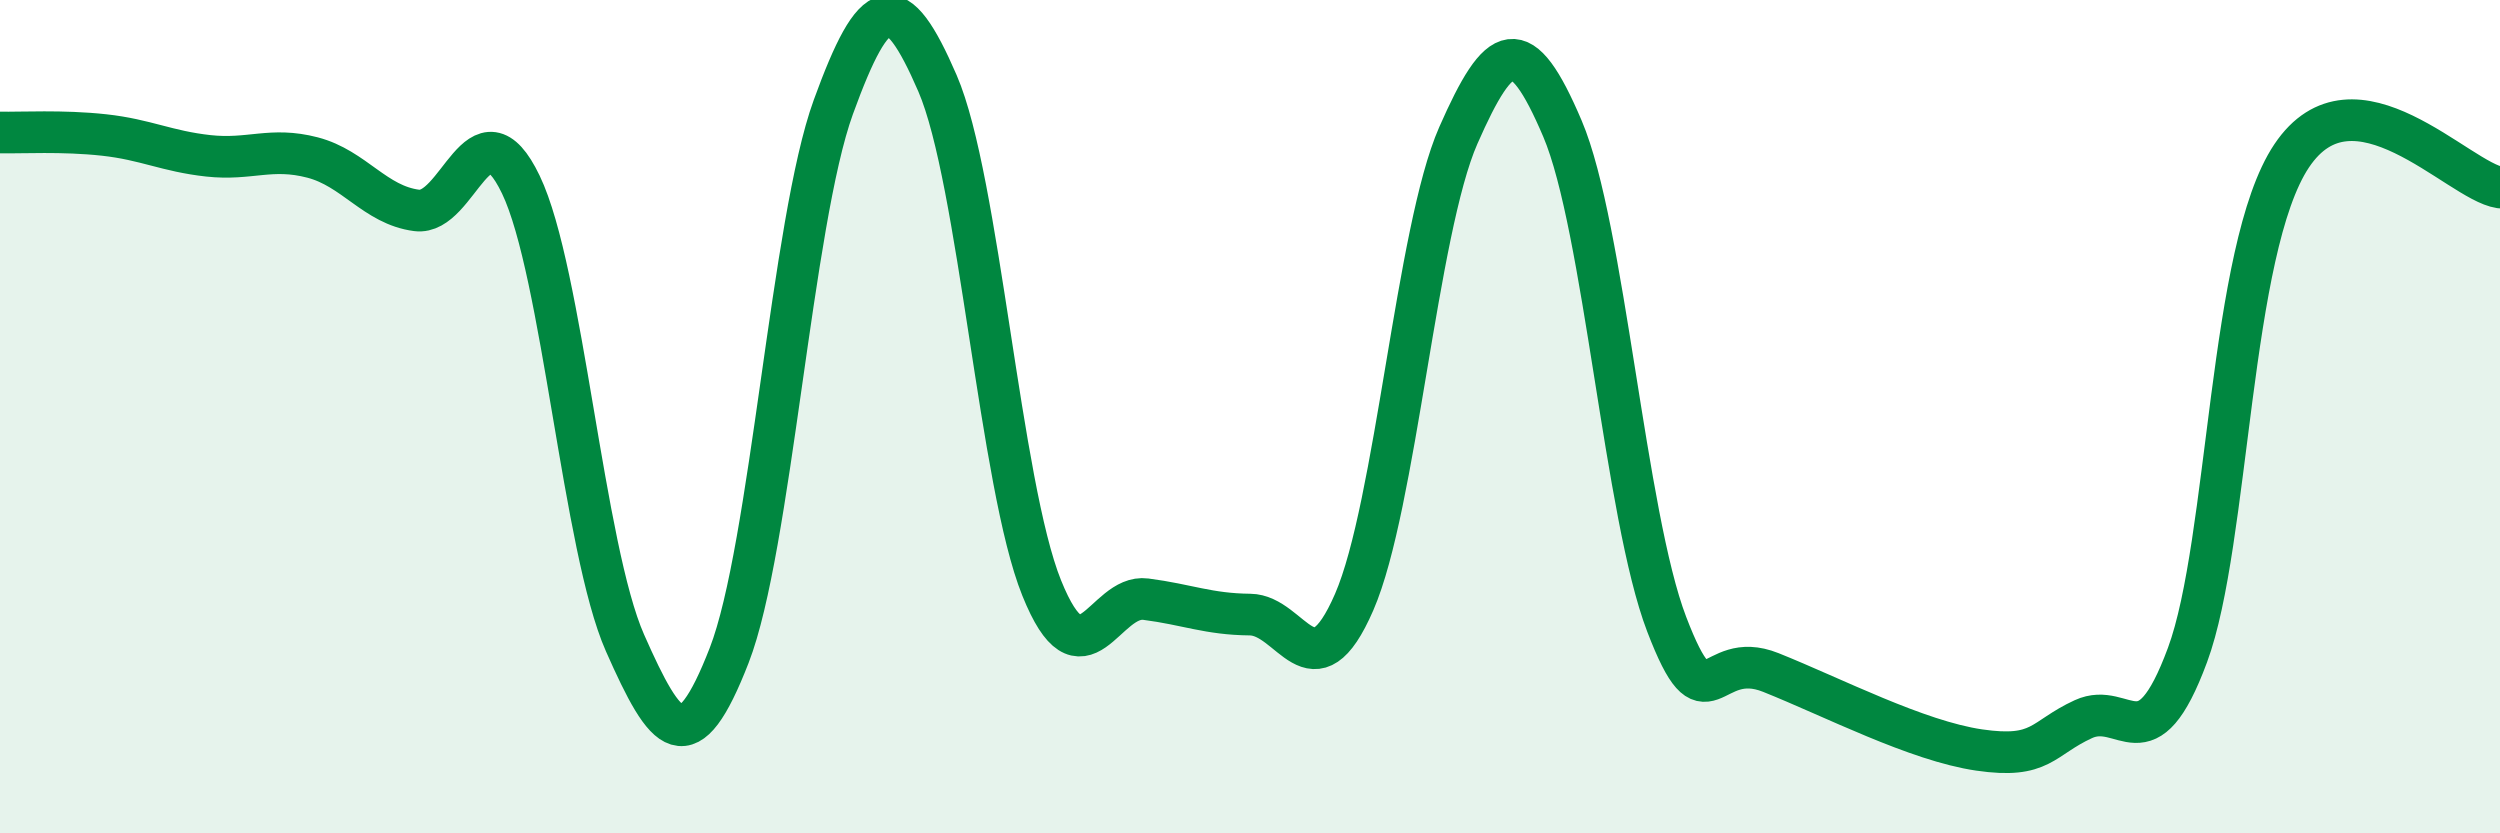
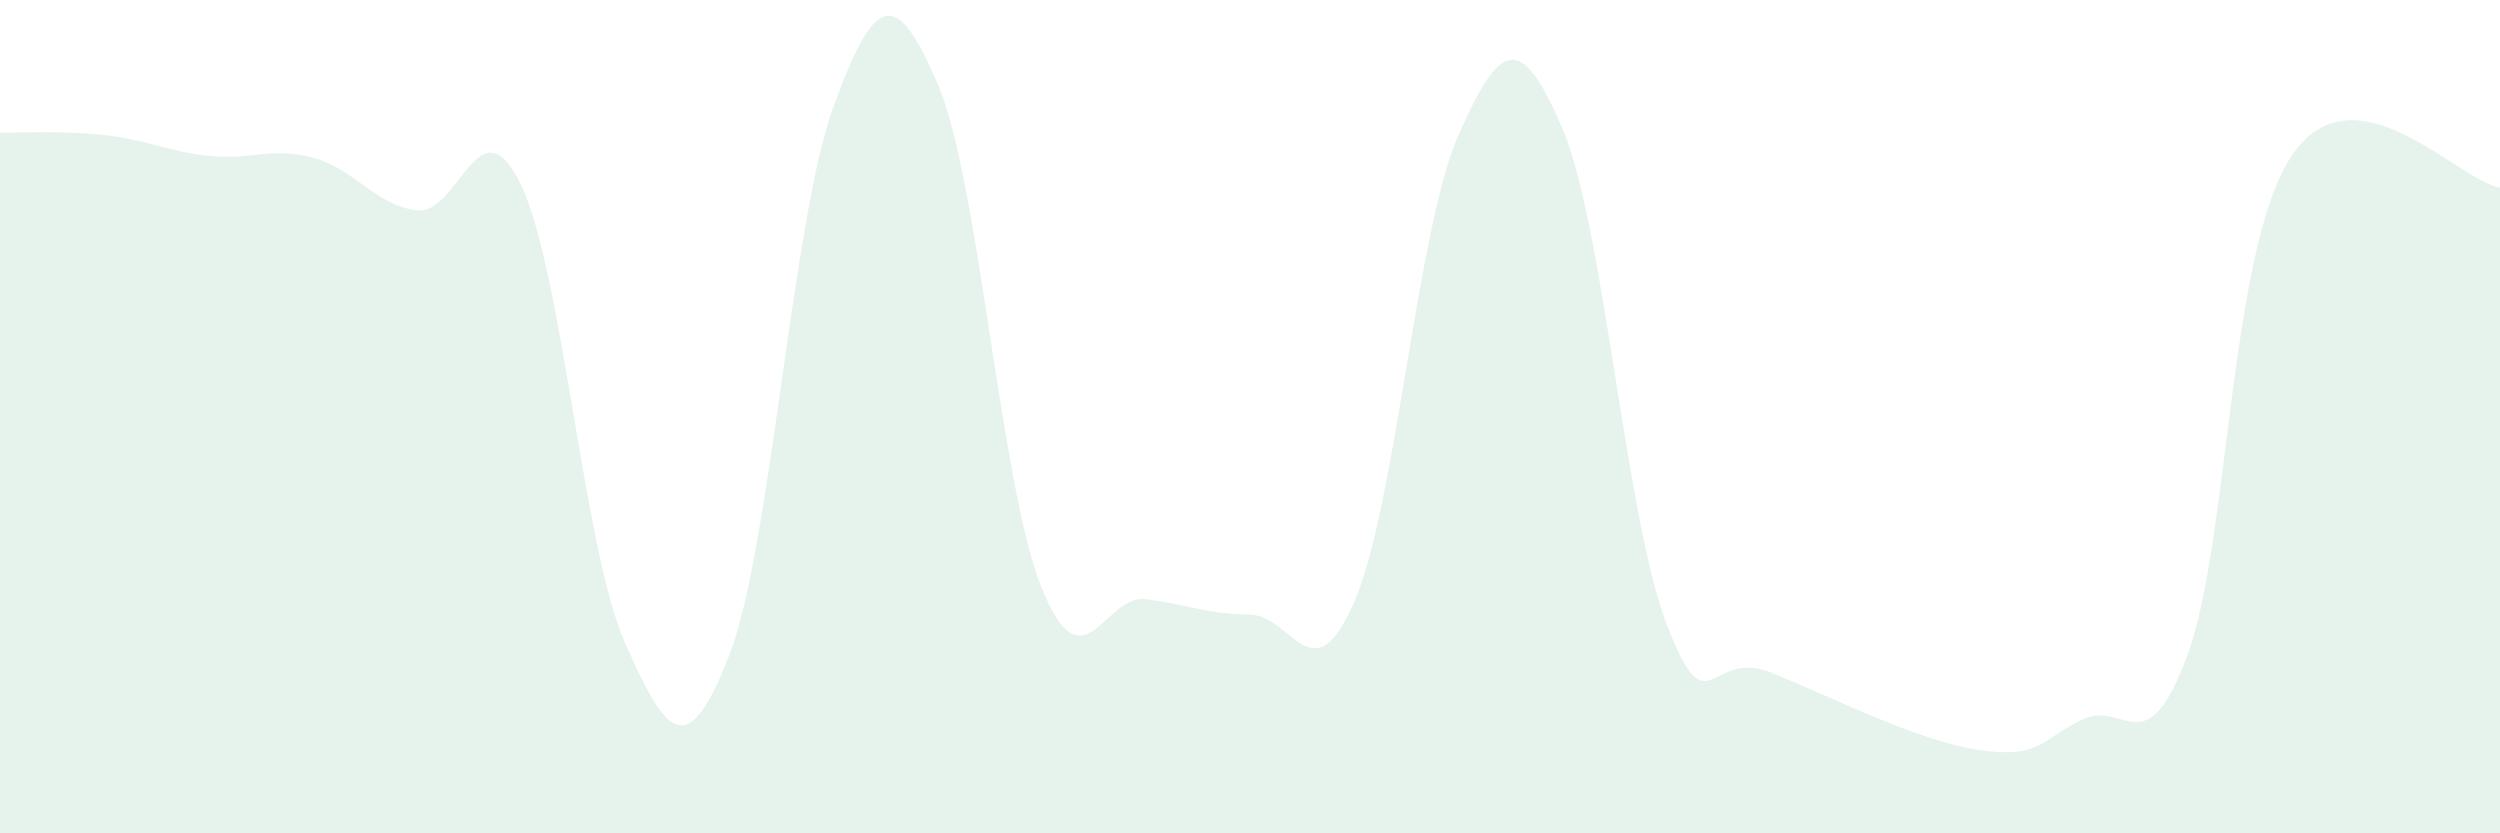
<svg xmlns="http://www.w3.org/2000/svg" width="60" height="20" viewBox="0 0 60 20">
  <path d="M 0,3.18 C 0.5,3.19 1.5,3.13 2.5,3.24 C 3.5,3.35 4,3.63 5,3.74 C 6,3.85 6.5,3.52 7.5,3.78 C 8.5,4.04 9,4.92 10,5.05 C 11,5.18 11.5,2.35 12.5,4.43 C 13.5,6.51 14,13.17 15,15.43 C 16,17.69 16.5,18.3 17.5,15.73 C 18.5,13.16 19,5.32 20,2.57 C 21,-0.18 21.5,-0.31 22.5,2 C 23.5,4.31 24,11.63 25,14.11 C 26,16.59 26.5,14.25 27.5,14.38 C 28.5,14.51 29,14.74 30,14.75 C 31,14.76 31.5,16.75 32.5,14.45 C 33.5,12.15 34,5.52 35,3.25 C 36,0.98 36.5,0.74 37.5,3.09 C 38.5,5.44 39,12.37 40,14.98 C 41,17.59 41,15.54 42.5,16.14 C 44,16.74 46,17.78 47.5,18 C 49,18.22 49,17.72 50,17.26 C 51,16.8 51.5,18.42 52.5,15.72 C 53.5,13.02 53.5,5.98 55,3.74 C 56.5,1.5 59,4.35 60,4.5L60 20L0 20Z" fill="#008740" opacity="0.1" stroke-linecap="round" stroke-linejoin="round" />
-   <path d="M 0,3.18 C 0.5,3.19 1.5,3.13 2.5,3.24 C 3.5,3.35 4,3.63 5,3.74 C 6,3.85 6.5,3.52 7.5,3.78 C 8.5,4.04 9,4.92 10,5.05 C 11,5.18 11.5,2.35 12.5,4.43 C 13.5,6.51 14,13.17 15,15.43 C 16,17.69 16.5,18.3 17.5,15.73 C 18.5,13.16 19,5.32 20,2.57 C 21,-0.18 21.5,-0.31 22.5,2 C 23.5,4.31 24,11.63 25,14.11 C 26,16.59 26.5,14.25 27.5,14.38 C 28.5,14.51 29,14.74 30,14.75 C 31,14.76 31.5,16.75 32.5,14.45 C 33.5,12.15 34,5.52 35,3.25 C 36,0.98 36.5,0.74 37.5,3.09 C 38.5,5.44 39,12.37 40,14.98 C 41,17.59 41,15.54 42.5,16.14 C 44,16.74 46,17.78 47.5,18 C 49,18.22 49,17.72 50,17.26 C 51,16.8 51.5,18.42 52.5,15.72 C 53.5,13.02 53.5,5.98 55,3.74 C 56.5,1.5 59,4.35 60,4.5" stroke="#008740" stroke-width="1" fill="none" stroke-linecap="round" stroke-linejoin="round" />
</svg>